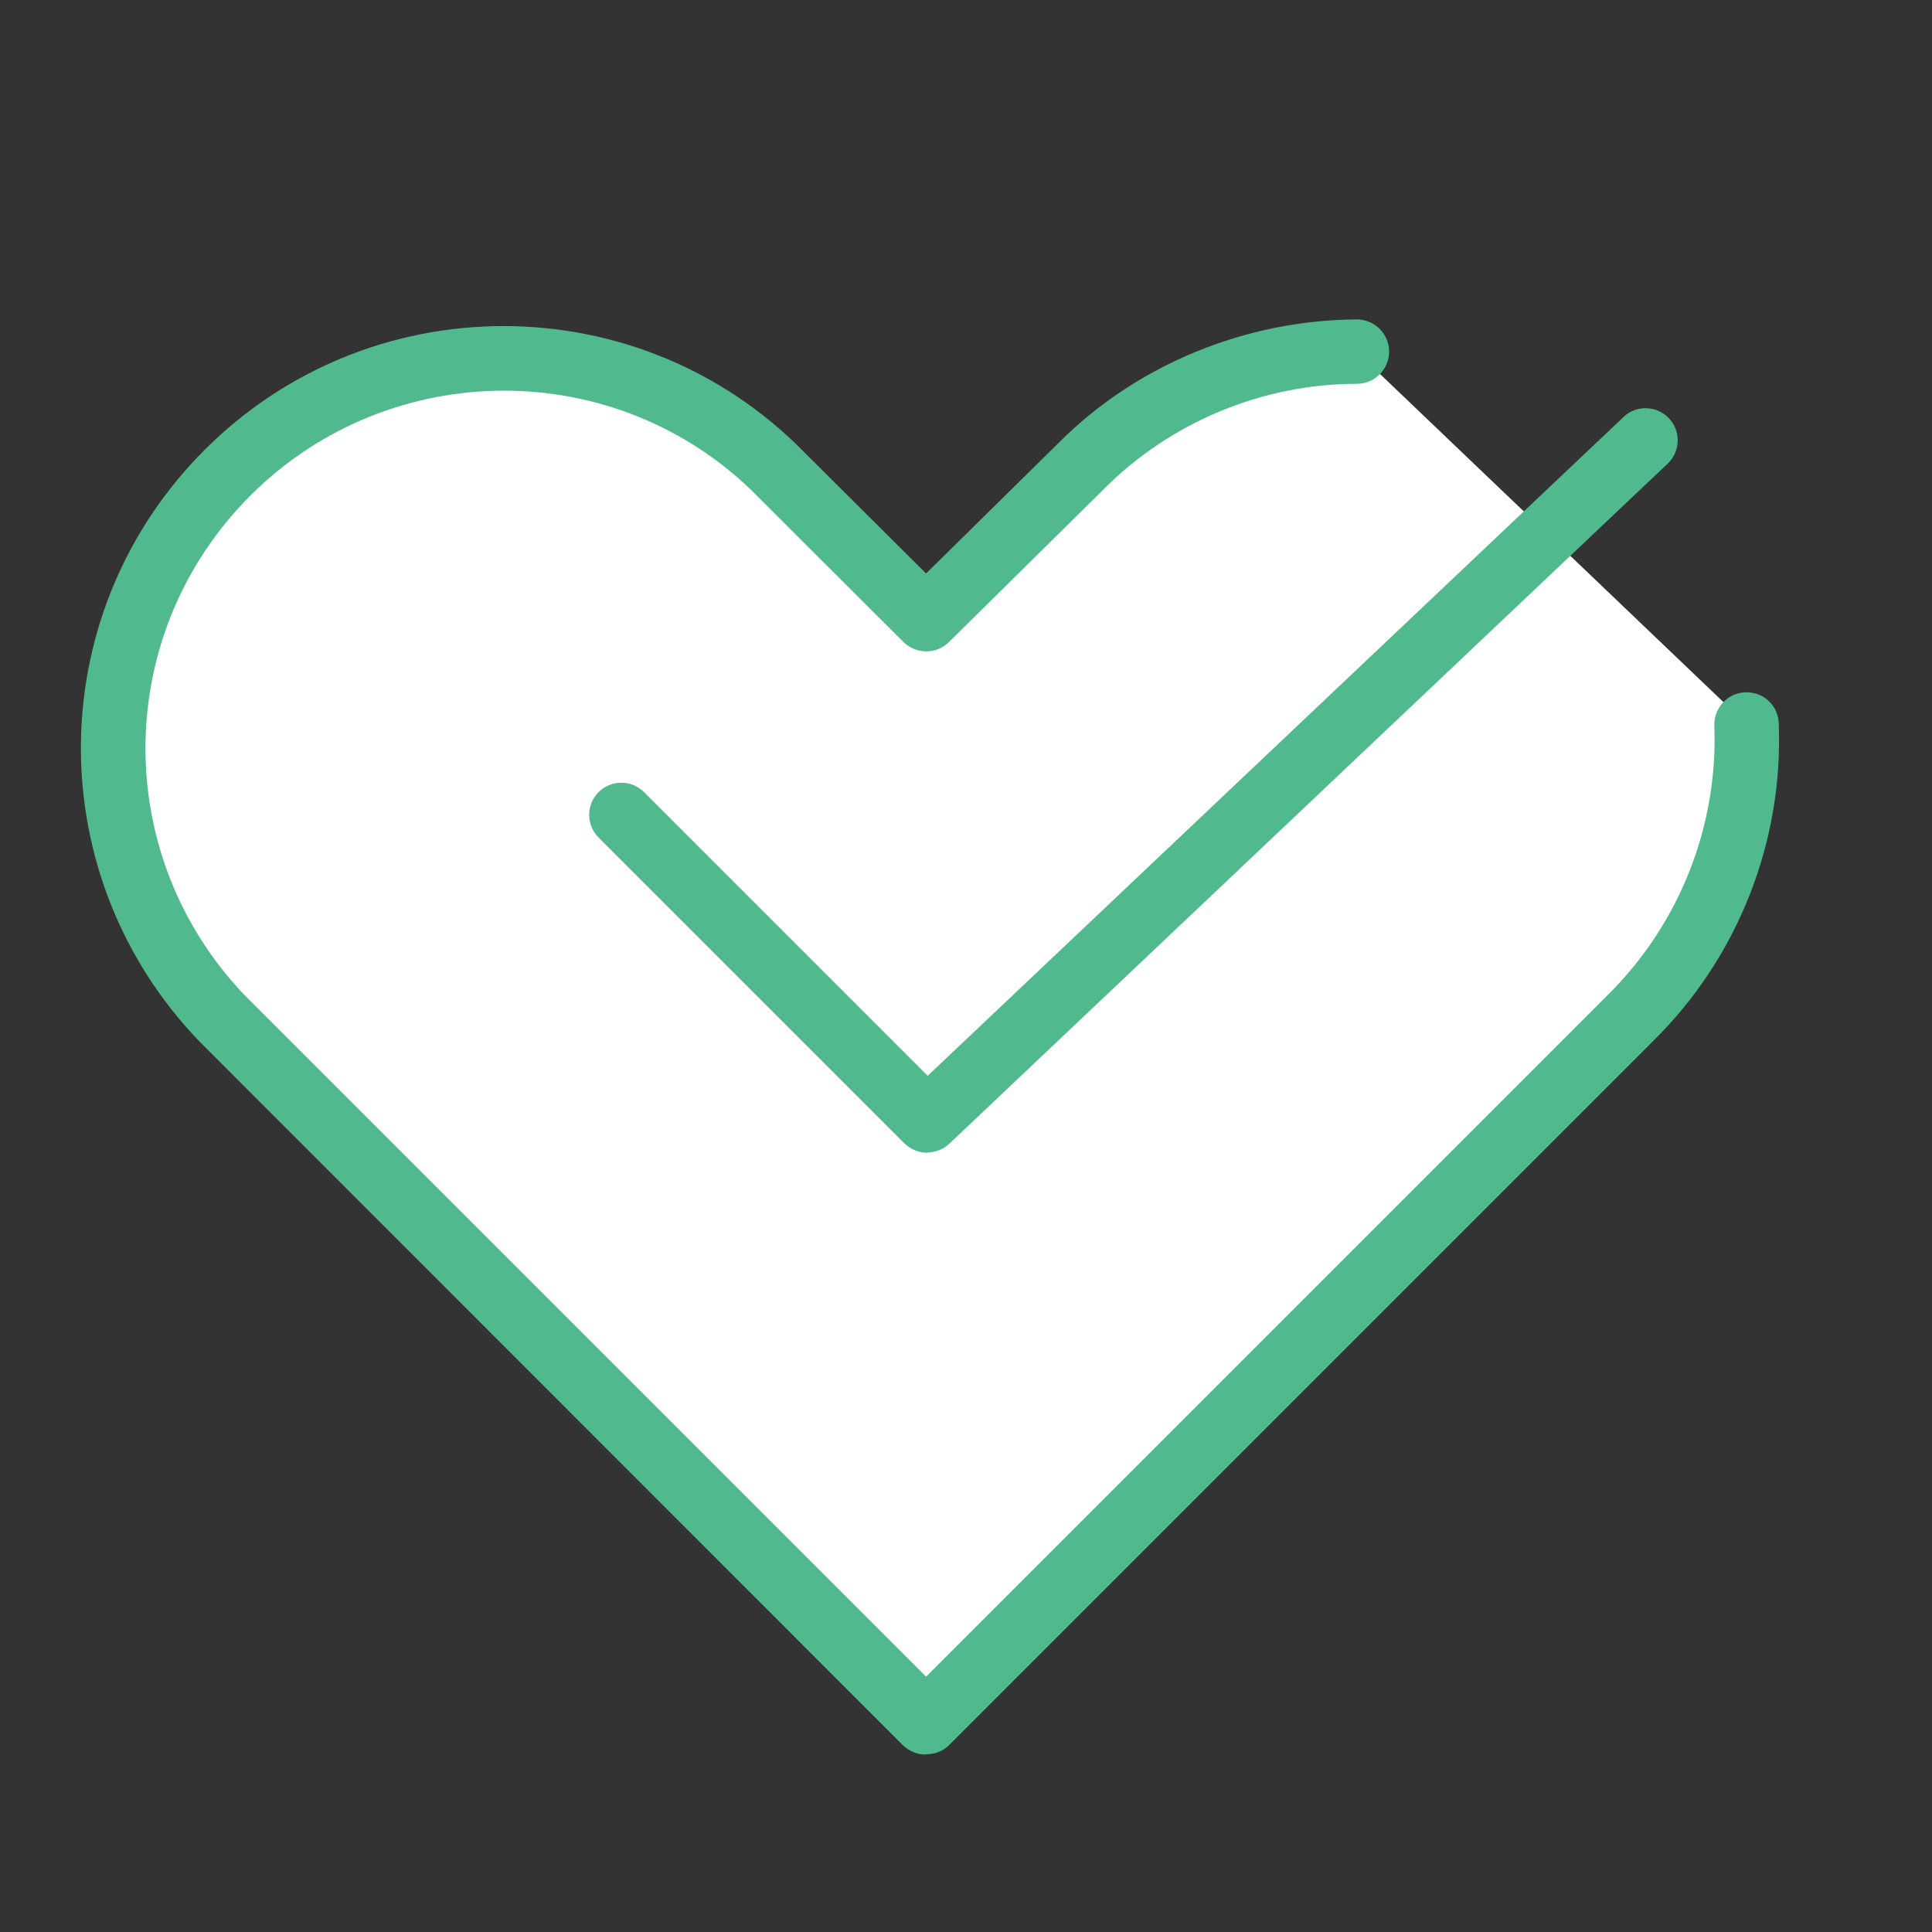
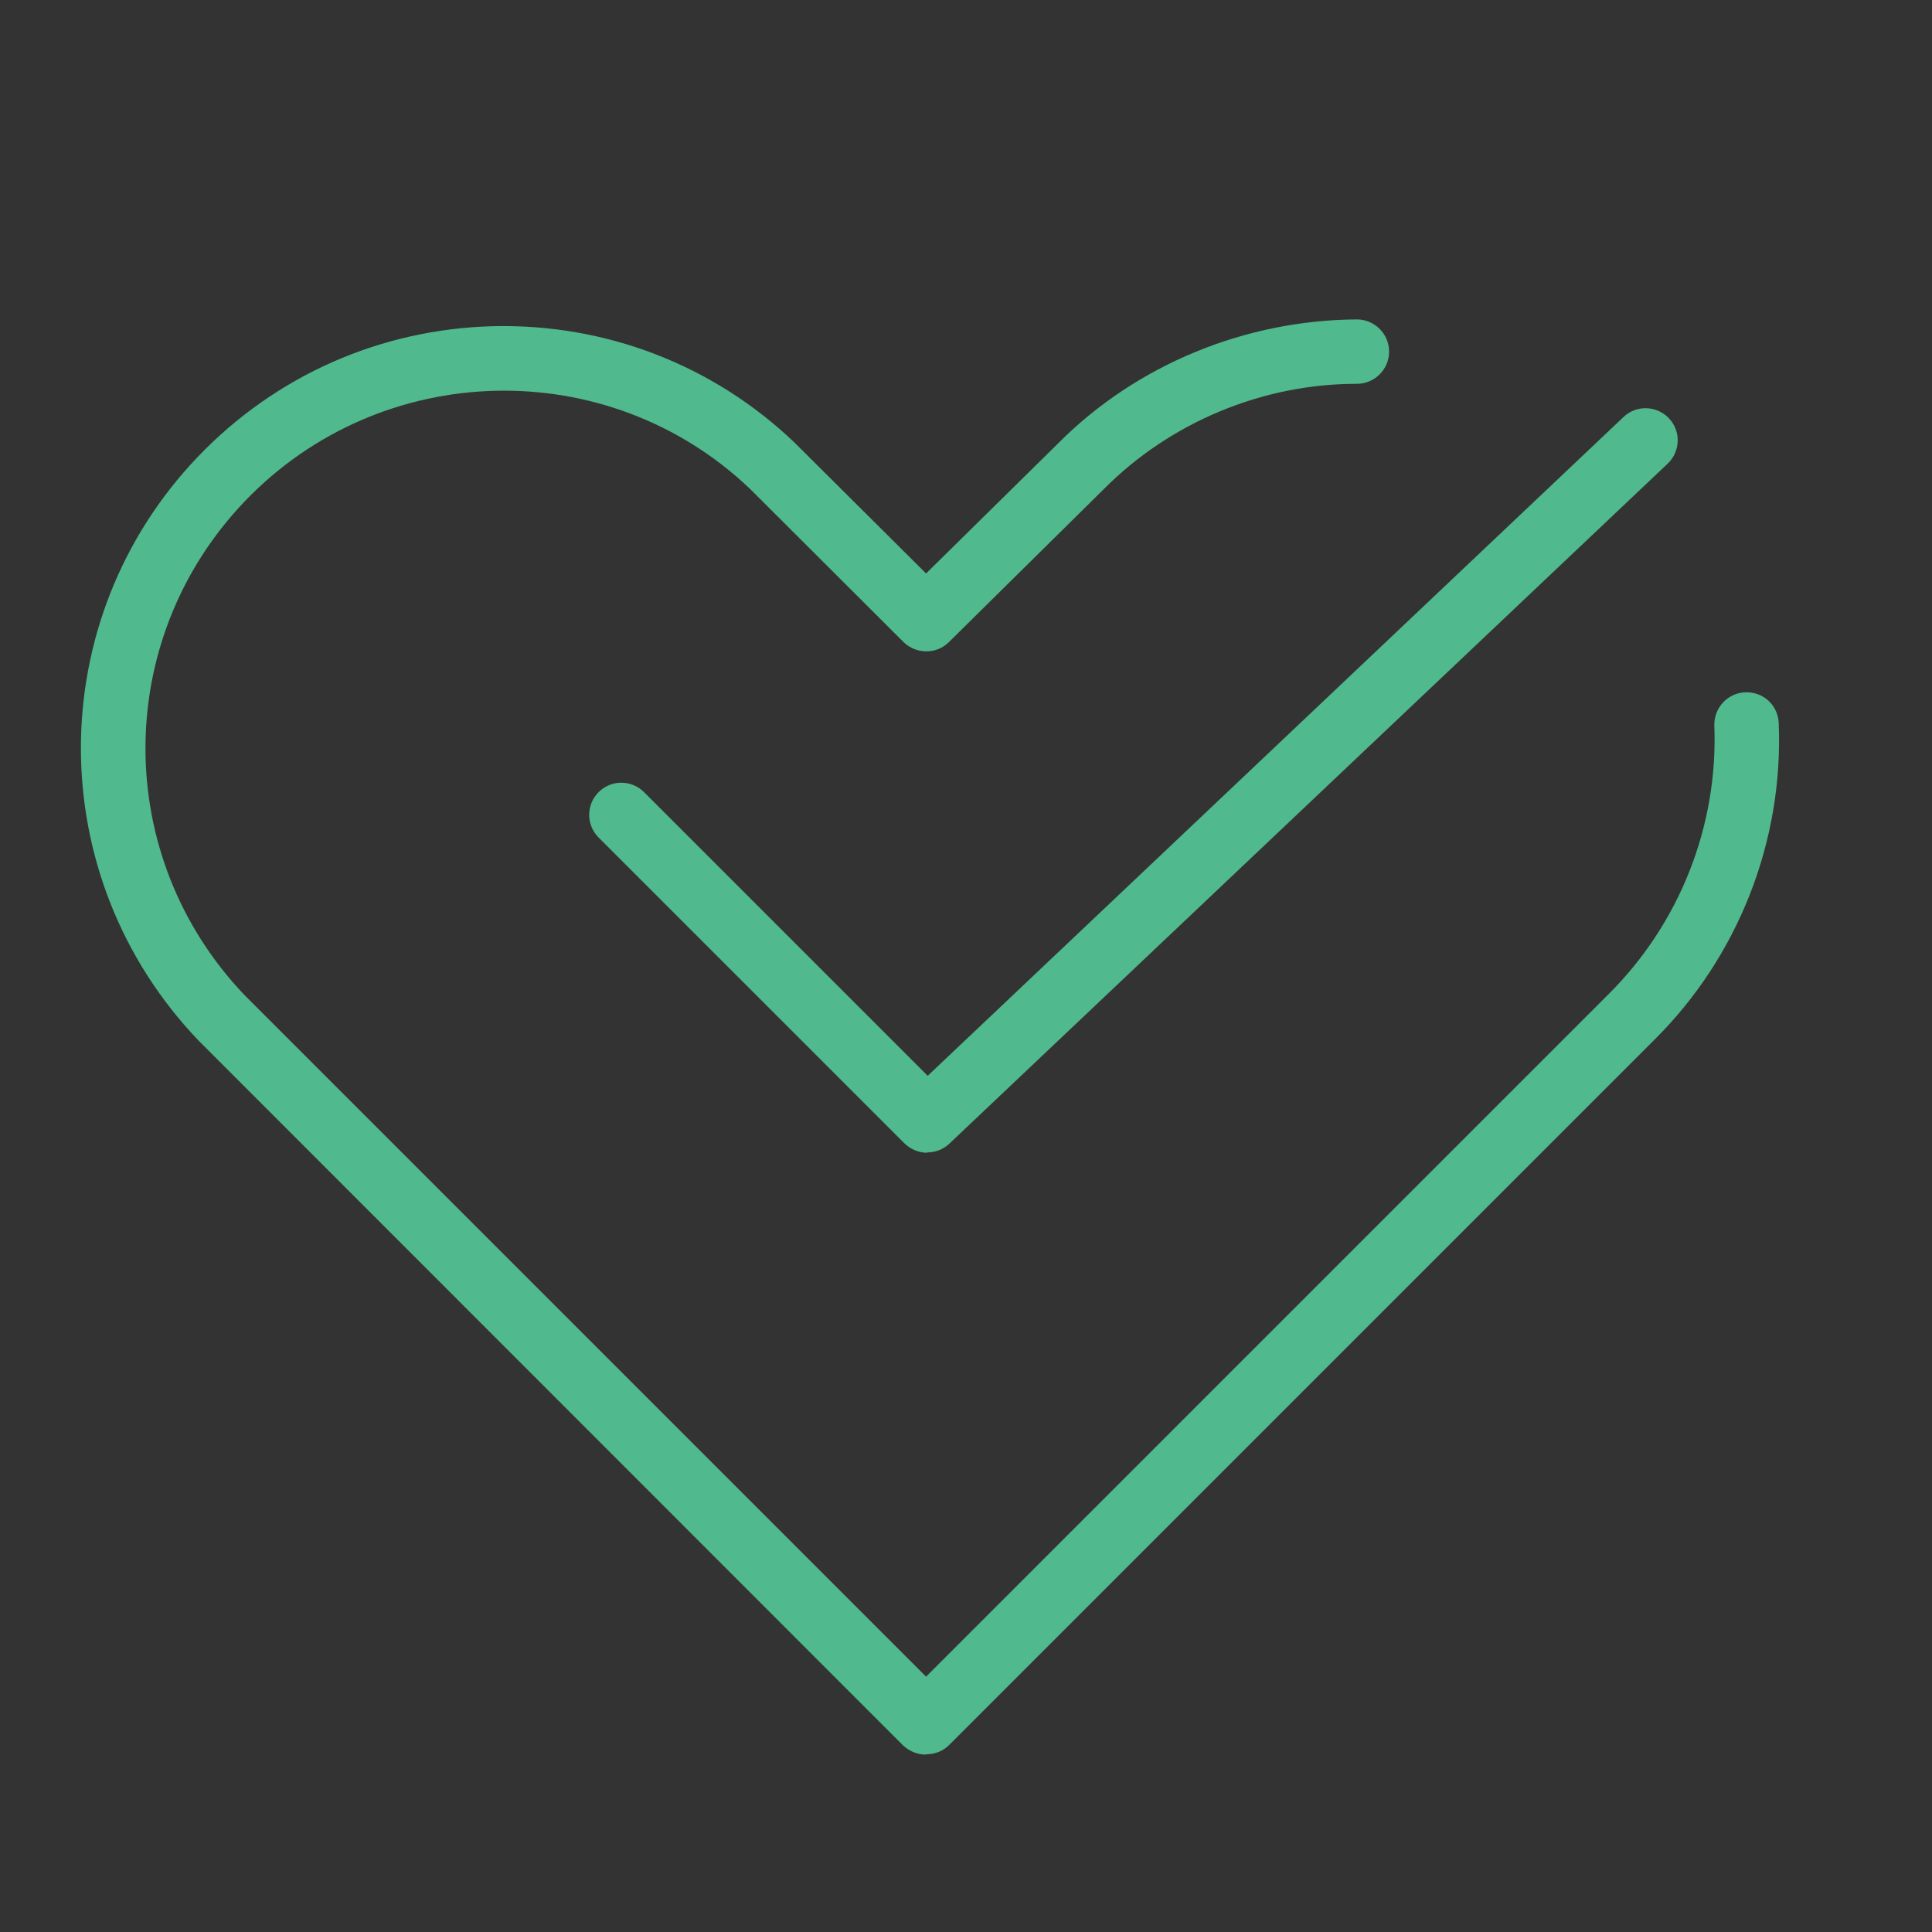
<svg xmlns="http://www.w3.org/2000/svg" id="_レイヤー_2" viewBox="0 0 60 60">
  <rect x="0" y="0" width="60" height="60" fill="#333333" stroke="none" />
  <defs>
    <style>.cls-1{fill:none;}.cls-1,.cls-2,.cls-3{stroke-width:0px;}.cls-2{fill:#50b98d;}.cls-3{fill:#fff;}</style>
  </defs>
  <g id="_レイヤー_1-2">
    <g id="ia">
      <g id="Rectangle">
        <rect id="rect" class="cls-1" width="60" height="60" />
      </g>
      <g id="icon_data">
-         <path class="cls-3" d="m42.13,10.92c-3.21,0-6.29,1.27-8.56,3.55l-4.81,4.75-4.76-4.75c-4.84-4.62-12.51-4.44-17.12.4-4.47,4.68-4.47,12.04,0,16.73l21.89,21.89,17.13-17.13h0l4.76-4.76c2.42-2.39,3.72-5.7,3.59-9.1" />
        <path class="cls-2" d="m28.75,54.49c-.27,0-.52-.11-.71-.29L6.16,32.31c-4.86-5.09-4.86-13.05-.02-18.12,2.42-2.53,5.68-3.97,9.18-4.06,3.49-.08,6.83,1.2,9.36,3.62l4.08,4.06,4.11-4.05c2.43-2.44,5.81-3.82,9.27-3.84.55,0,1,.45,1,1,0,.55-.45,1-1,1,0,0,0,0-.01,0-2.92,0-5.78,1.19-7.84,3.26l-4.82,4.76c-.39.39-1.02.38-1.41,0l-4.76-4.75c-4.42-4.22-11.46-4.05-15.7.38-4.11,4.3-4.11,11.04,0,15.34l21.16,21.16,21.18-21.18c2.22-2.2,3.42-5.24,3.3-8.35-.02-.55.41-1.02.96-1.04.57-.02,1.02.41,1.04.96.15,3.68-1.27,7.27-3.88,9.85l-21.88,21.88c-.19.19-.44.29-.71.29Z" />
        <path class="cls-2" d="m28.8,35.8c-.26,0-.51-.1-.71-.29l-9.5-9.5c-.39-.39-.39-1.02,0-1.41.39-.39,1.02-.39,1.41,0l8.81,8.81,21.61-20.46c.4-.38,1.03-.36,1.41.04s.36,1.03-.04,1.41l-22.31,21.12c-.19.18-.44.27-.69.27Z" />
      </g>
    </g>
  </g>
</svg>